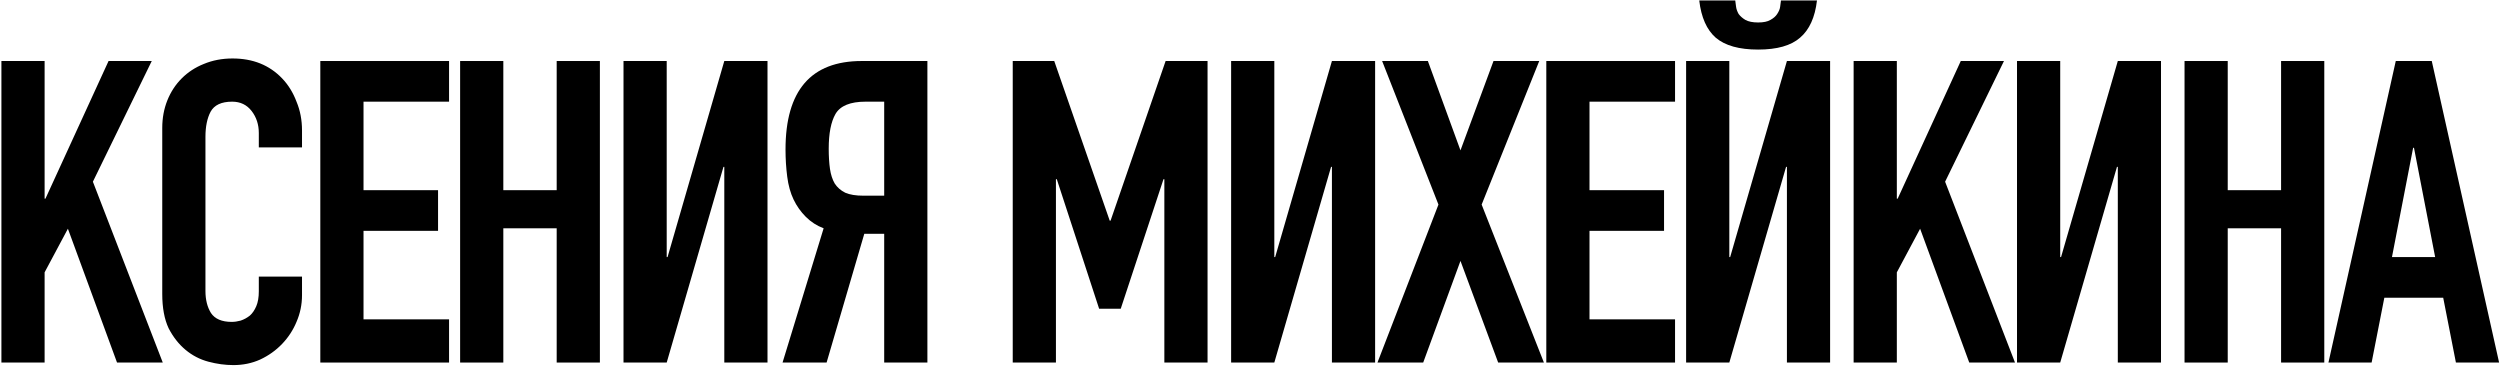
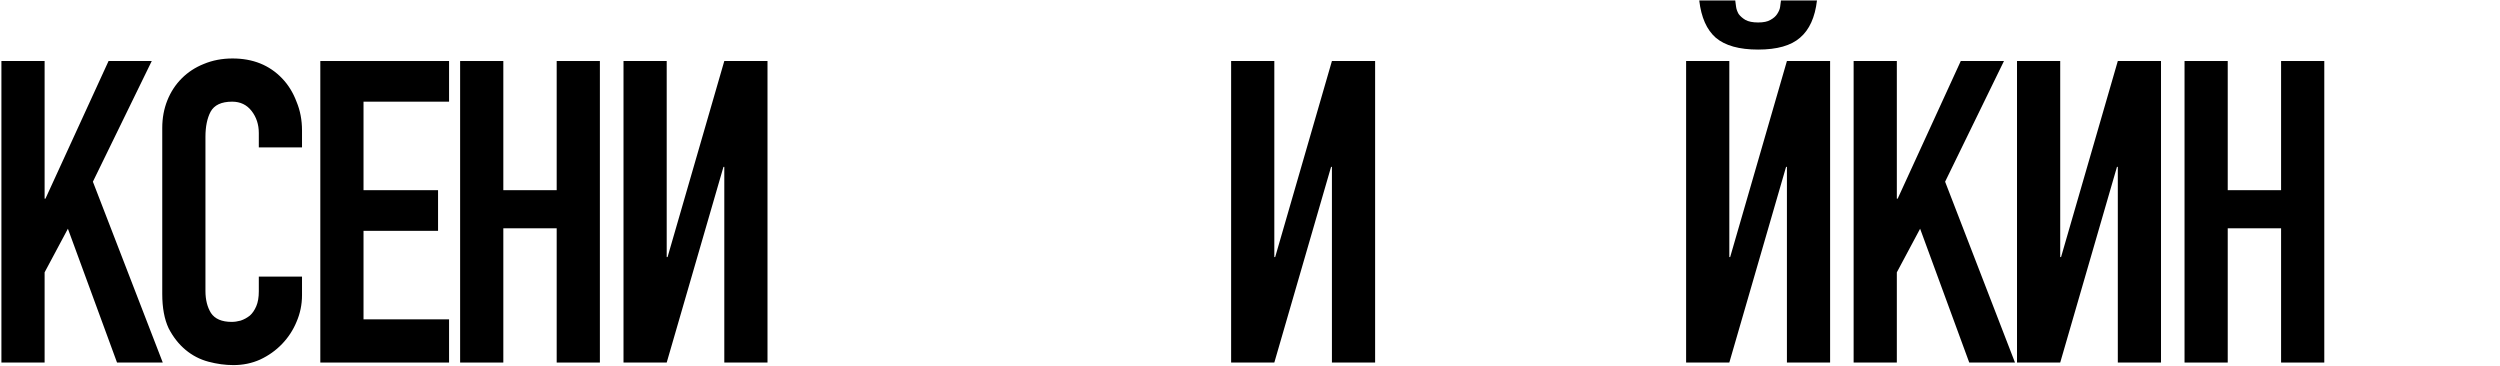
<svg xmlns="http://www.w3.org/2000/svg" width="1586" height="232" viewBox="0 0 1586 232" fill="none">
-   <path d="M1544.86 163.1L1531.43 93.783H1530.89L1517.46 163.1H1544.86ZM1477.16 230L1519.88 38.705H1542.71L1585.43 230H1558.03L1549.97 188.893H1512.62L1504.56 230H1477.16Z" fill="black" />
  <path d="M1385.87 230V38.705H1413.27V120.65H1447.12V38.705H1474.53V230H1447.12V144.831H1413.27V230H1385.87Z" fill="black" />
  <path d="M1343.54 230V105.873H1343L1307 230H1279.59V38.705H1307V163.1H1307.53L1343.54 38.705H1370.94V230H1343.54Z" fill="black" />
  <path d="M1175.94 230V38.705H1203.35V126.023H1203.89L1243.92 38.705H1271.32L1233.98 115.276L1278.31 230H1249.29L1218.12 145.099L1203.35 172.773V230H1175.94Z" fill="black" />
  <path d="M1133.62 230V105.873H1133.08L1097.08 230H1069.67V38.705H1097.08V163.1H1097.61L1133.62 38.705H1161.02V230H1133.62ZM1100.84 0.284C1101.02 1.359 1101.2 2.702 1101.37 4.314C1101.55 5.747 1102.09 7.27 1102.99 8.882C1104.06 10.315 1105.49 11.569 1107.29 12.643C1109.26 13.718 1111.94 14.255 1115.35 14.255C1118.75 14.255 1121.35 13.718 1123.14 12.643C1125.11 11.569 1126.54 10.315 1127.44 8.882C1128.51 7.27 1129.14 5.747 1129.32 4.314C1129.5 2.702 1129.67 1.359 1129.85 0.284H1152.69C1151.44 11.031 1147.85 18.912 1141.94 23.927C1136.21 28.943 1127.35 31.45 1115.35 31.45C1103.34 31.45 1094.39 28.943 1088.48 23.927C1082.75 18.912 1079.25 11.031 1078 0.284H1100.84Z" fill="black" />
-   <path d="M980.977 230V38.705H1062.65V64.497H1008.38V120.65H1055.67V146.443H1008.38V202.595H1062.65V230H980.977Z" fill="black" />
-   <path d="M873.864 230L912.553 129.785L876.82 38.705H905.836L926.524 95.395L947.481 38.705H976.497L939.958 129.785L979.453 230H950.436L926.524 165.518L902.881 230H873.864Z" fill="black" />
  <path d="M844.97 230V105.873H844.432L808.43 230H781.025V38.705H808.43V163.1H808.967L844.97 38.705H872.374V230H844.97Z" fill="black" />
-   <path d="M642.479 230V38.705H668.81L704.006 139.994H704.543L739.471 38.705H766.069V230H738.665V113.664H738.127L710.991 195.879H697.289L670.422 113.664H669.884V230H642.479Z" fill="black" />
-   <path d="M549.112 64.497C539.44 64.497 533.081 67.094 530.036 72.289C527.17 77.304 525.738 84.648 525.738 94.32C525.738 99.156 526.006 103.455 526.544 107.216C527.081 110.799 528.066 113.844 529.499 116.351C531.111 118.859 533.35 120.829 536.216 122.262C539.082 123.516 542.933 124.143 547.769 124.143H560.934V64.497H549.112ZM560.934 230V148.323H548.306L524.394 230H496.452L522.513 144.831C518.215 143.219 514.453 140.8 511.229 137.576C508.005 134.352 505.408 130.68 503.438 126.561C501.467 122.441 500.124 117.605 499.408 112.052C498.691 106.5 498.333 100.768 498.333 94.857C498.333 57.422 514.453 38.705 546.694 38.705H588.338V230H560.934Z" fill="black" />
  <path d="M459.497 230V105.873H458.96L422.957 230H395.553V38.705H422.957V163.1H423.495L459.497 38.705H486.902V230H459.497Z" fill="black" />
  <path d="M291.903 230V38.705H319.308V120.65H353.161V38.705H380.566V230H353.161V144.831H319.308V230H291.903Z" fill="black" />
  <path d="M203.209 230V38.705H284.886V64.497H230.614V120.65H277.9V146.443H230.614V202.595H284.886V230H203.209Z" fill="black" />
  <path d="M191.596 175.459V187.281C191.596 193.192 190.432 198.834 188.103 204.207C185.954 209.401 182.909 214.059 178.968 218.178C175.028 222.298 170.371 225.611 164.997 228.119C159.803 230.448 154.161 231.612 148.071 231.612C142.876 231.612 137.592 230.895 132.219 229.462C126.846 228.03 122.009 225.522 117.711 221.94C113.412 218.357 109.83 213.79 106.964 208.237C104.277 202.506 102.934 195.251 102.934 186.475V81.155C102.934 74.886 104.008 69.064 106.158 63.691C108.307 58.318 111.352 53.66 115.293 49.72C119.233 45.779 123.89 42.734 129.264 40.585C134.816 38.257 140.906 37.092 147.533 37.092C160.43 37.092 170.908 41.301 178.968 49.72C182.909 53.84 185.954 58.765 188.103 64.497C190.432 70.05 191.596 76.139 191.596 82.767V93.514H164.191V84.379C164.191 79.005 162.669 74.348 159.624 70.408C156.579 66.467 152.459 64.497 147.265 64.497C140.458 64.497 135.891 66.646 133.562 70.945C131.413 75.065 130.338 80.349 130.338 86.797V184.594C130.338 190.147 131.503 194.804 133.831 198.565C136.339 202.326 140.727 204.207 146.996 204.207C148.787 204.207 150.668 203.938 152.638 203.401C154.788 202.685 156.758 201.61 158.549 200.177C160.161 198.744 161.504 196.774 162.579 194.266C163.654 191.759 164.191 188.624 164.191 184.863V175.459H191.596Z" fill="black" />
  <path d="M0.896 230V38.705H28.301V126.023H28.838L68.871 38.705H96.275L58.93 115.276L103.261 230H74.244L43.078 145.099L28.301 172.773V230H0.896Z" fill="black" />
</svg>